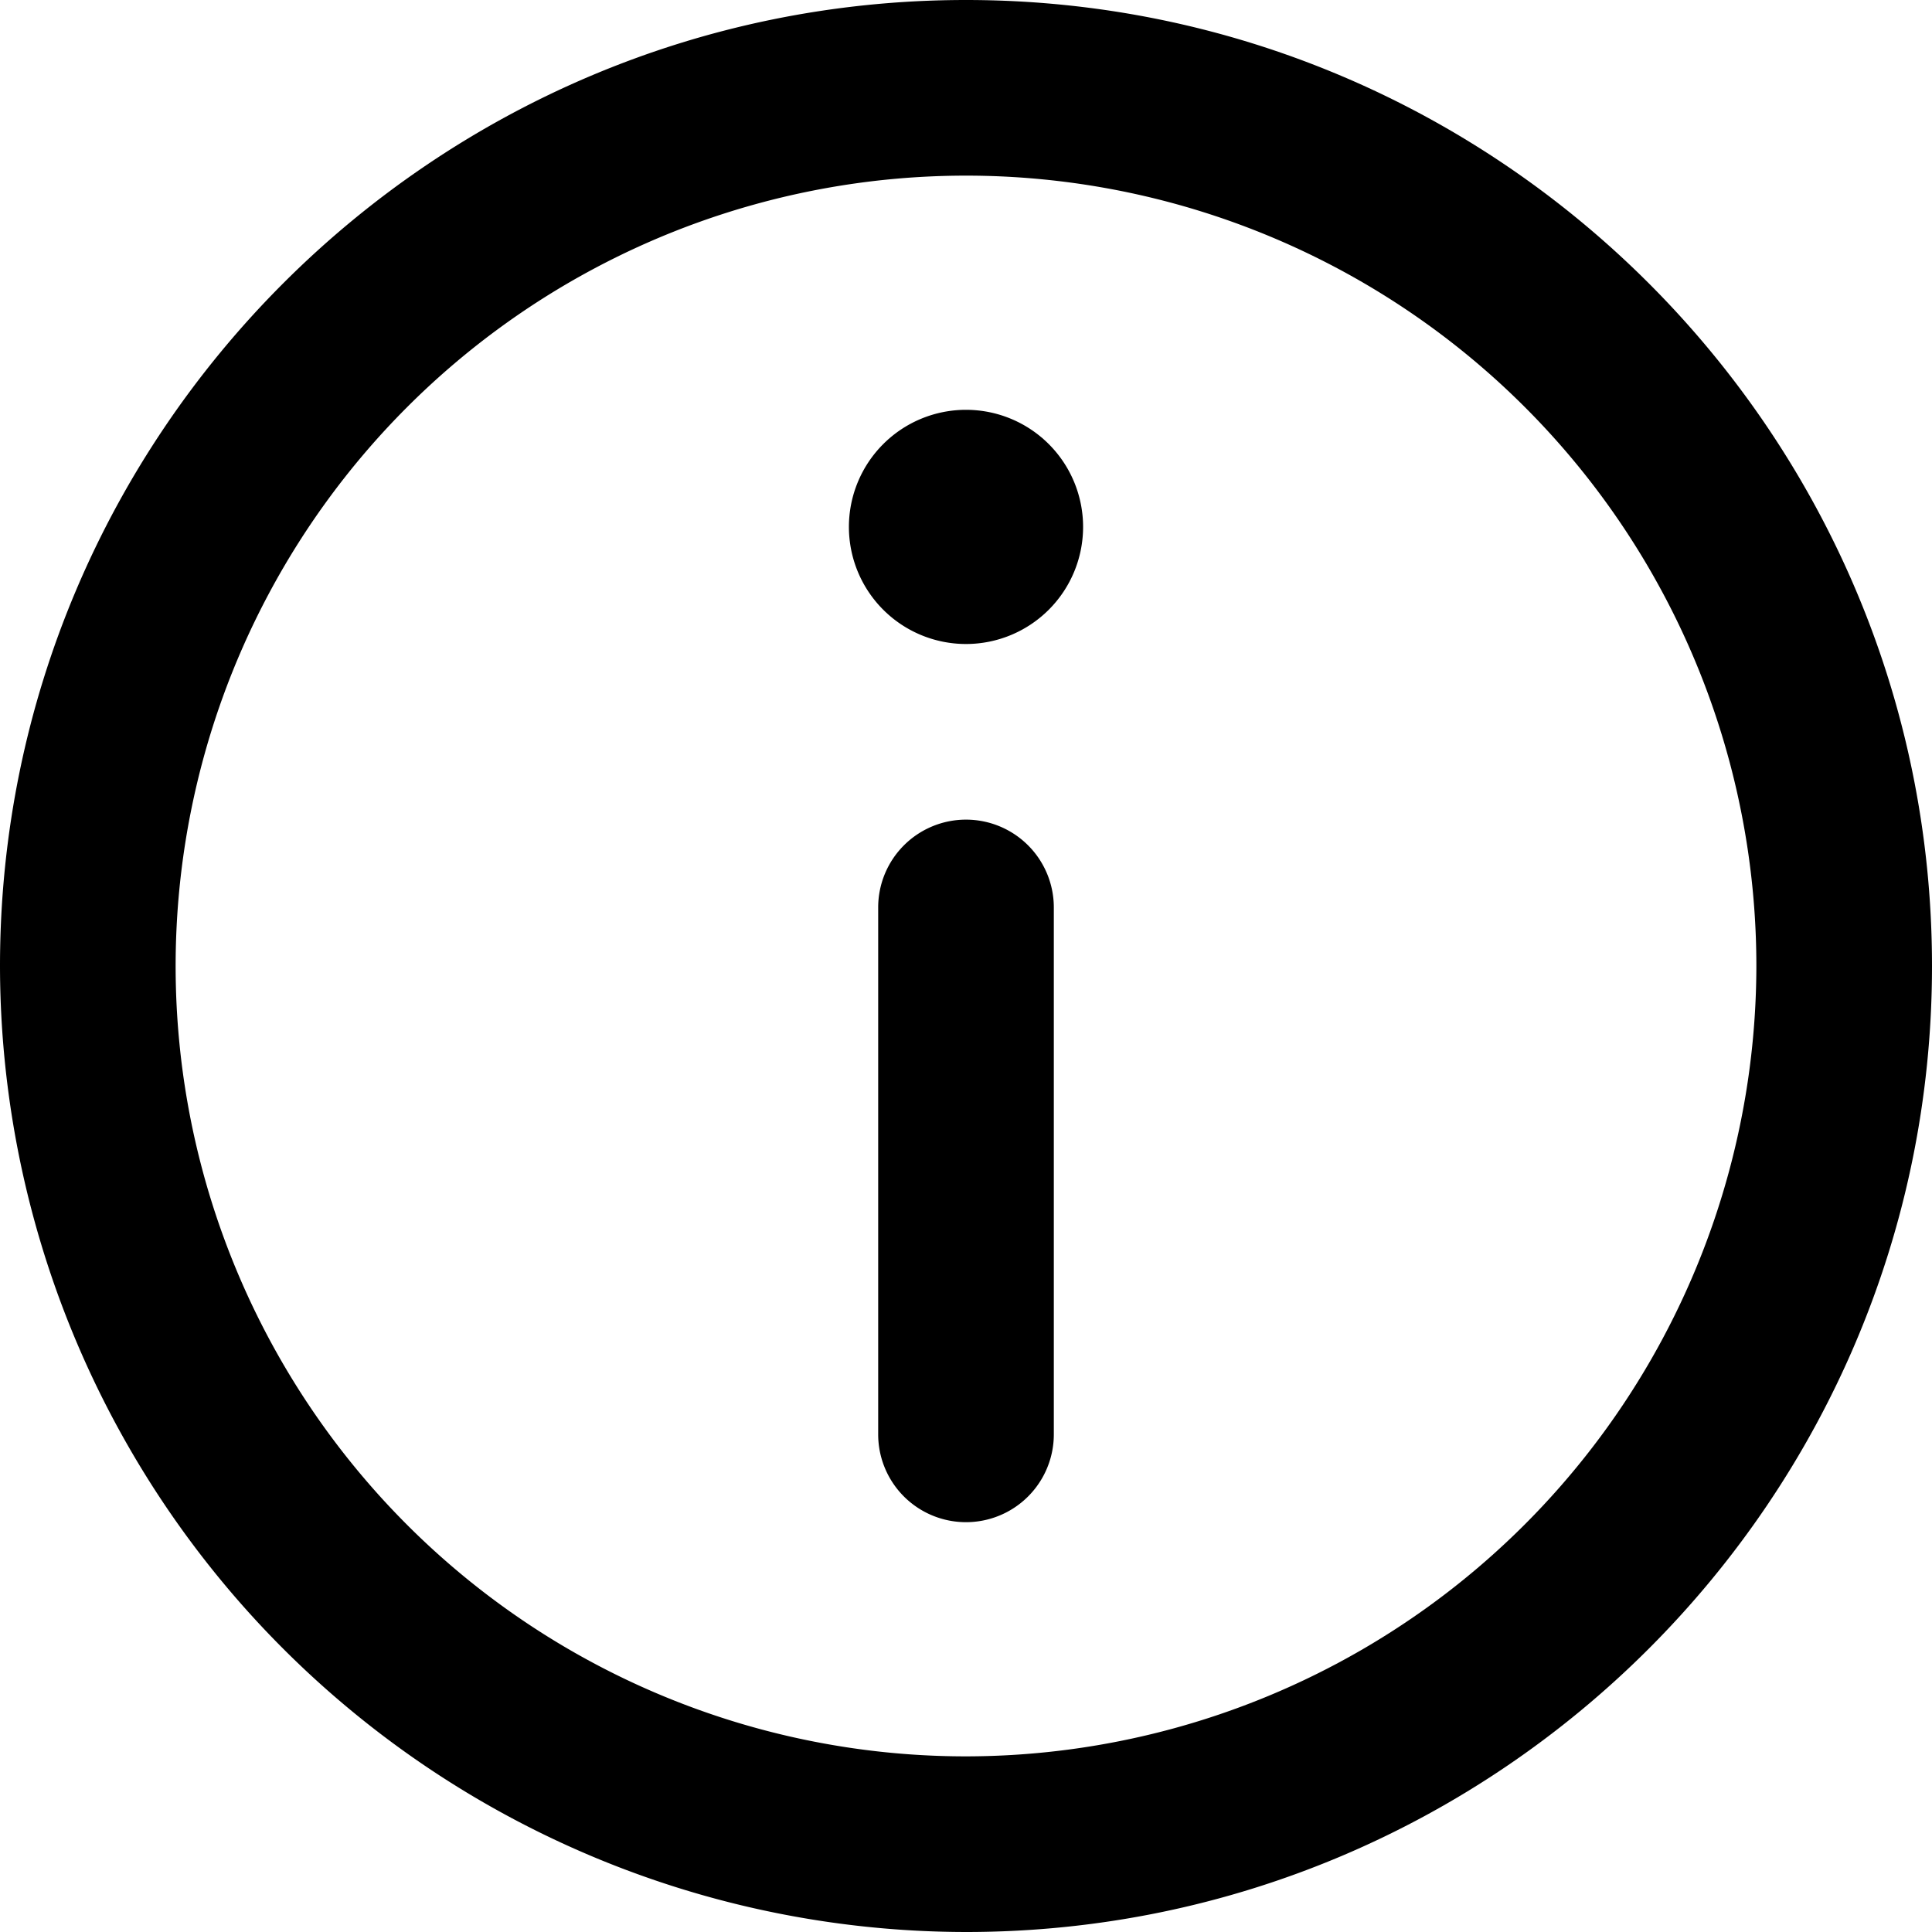
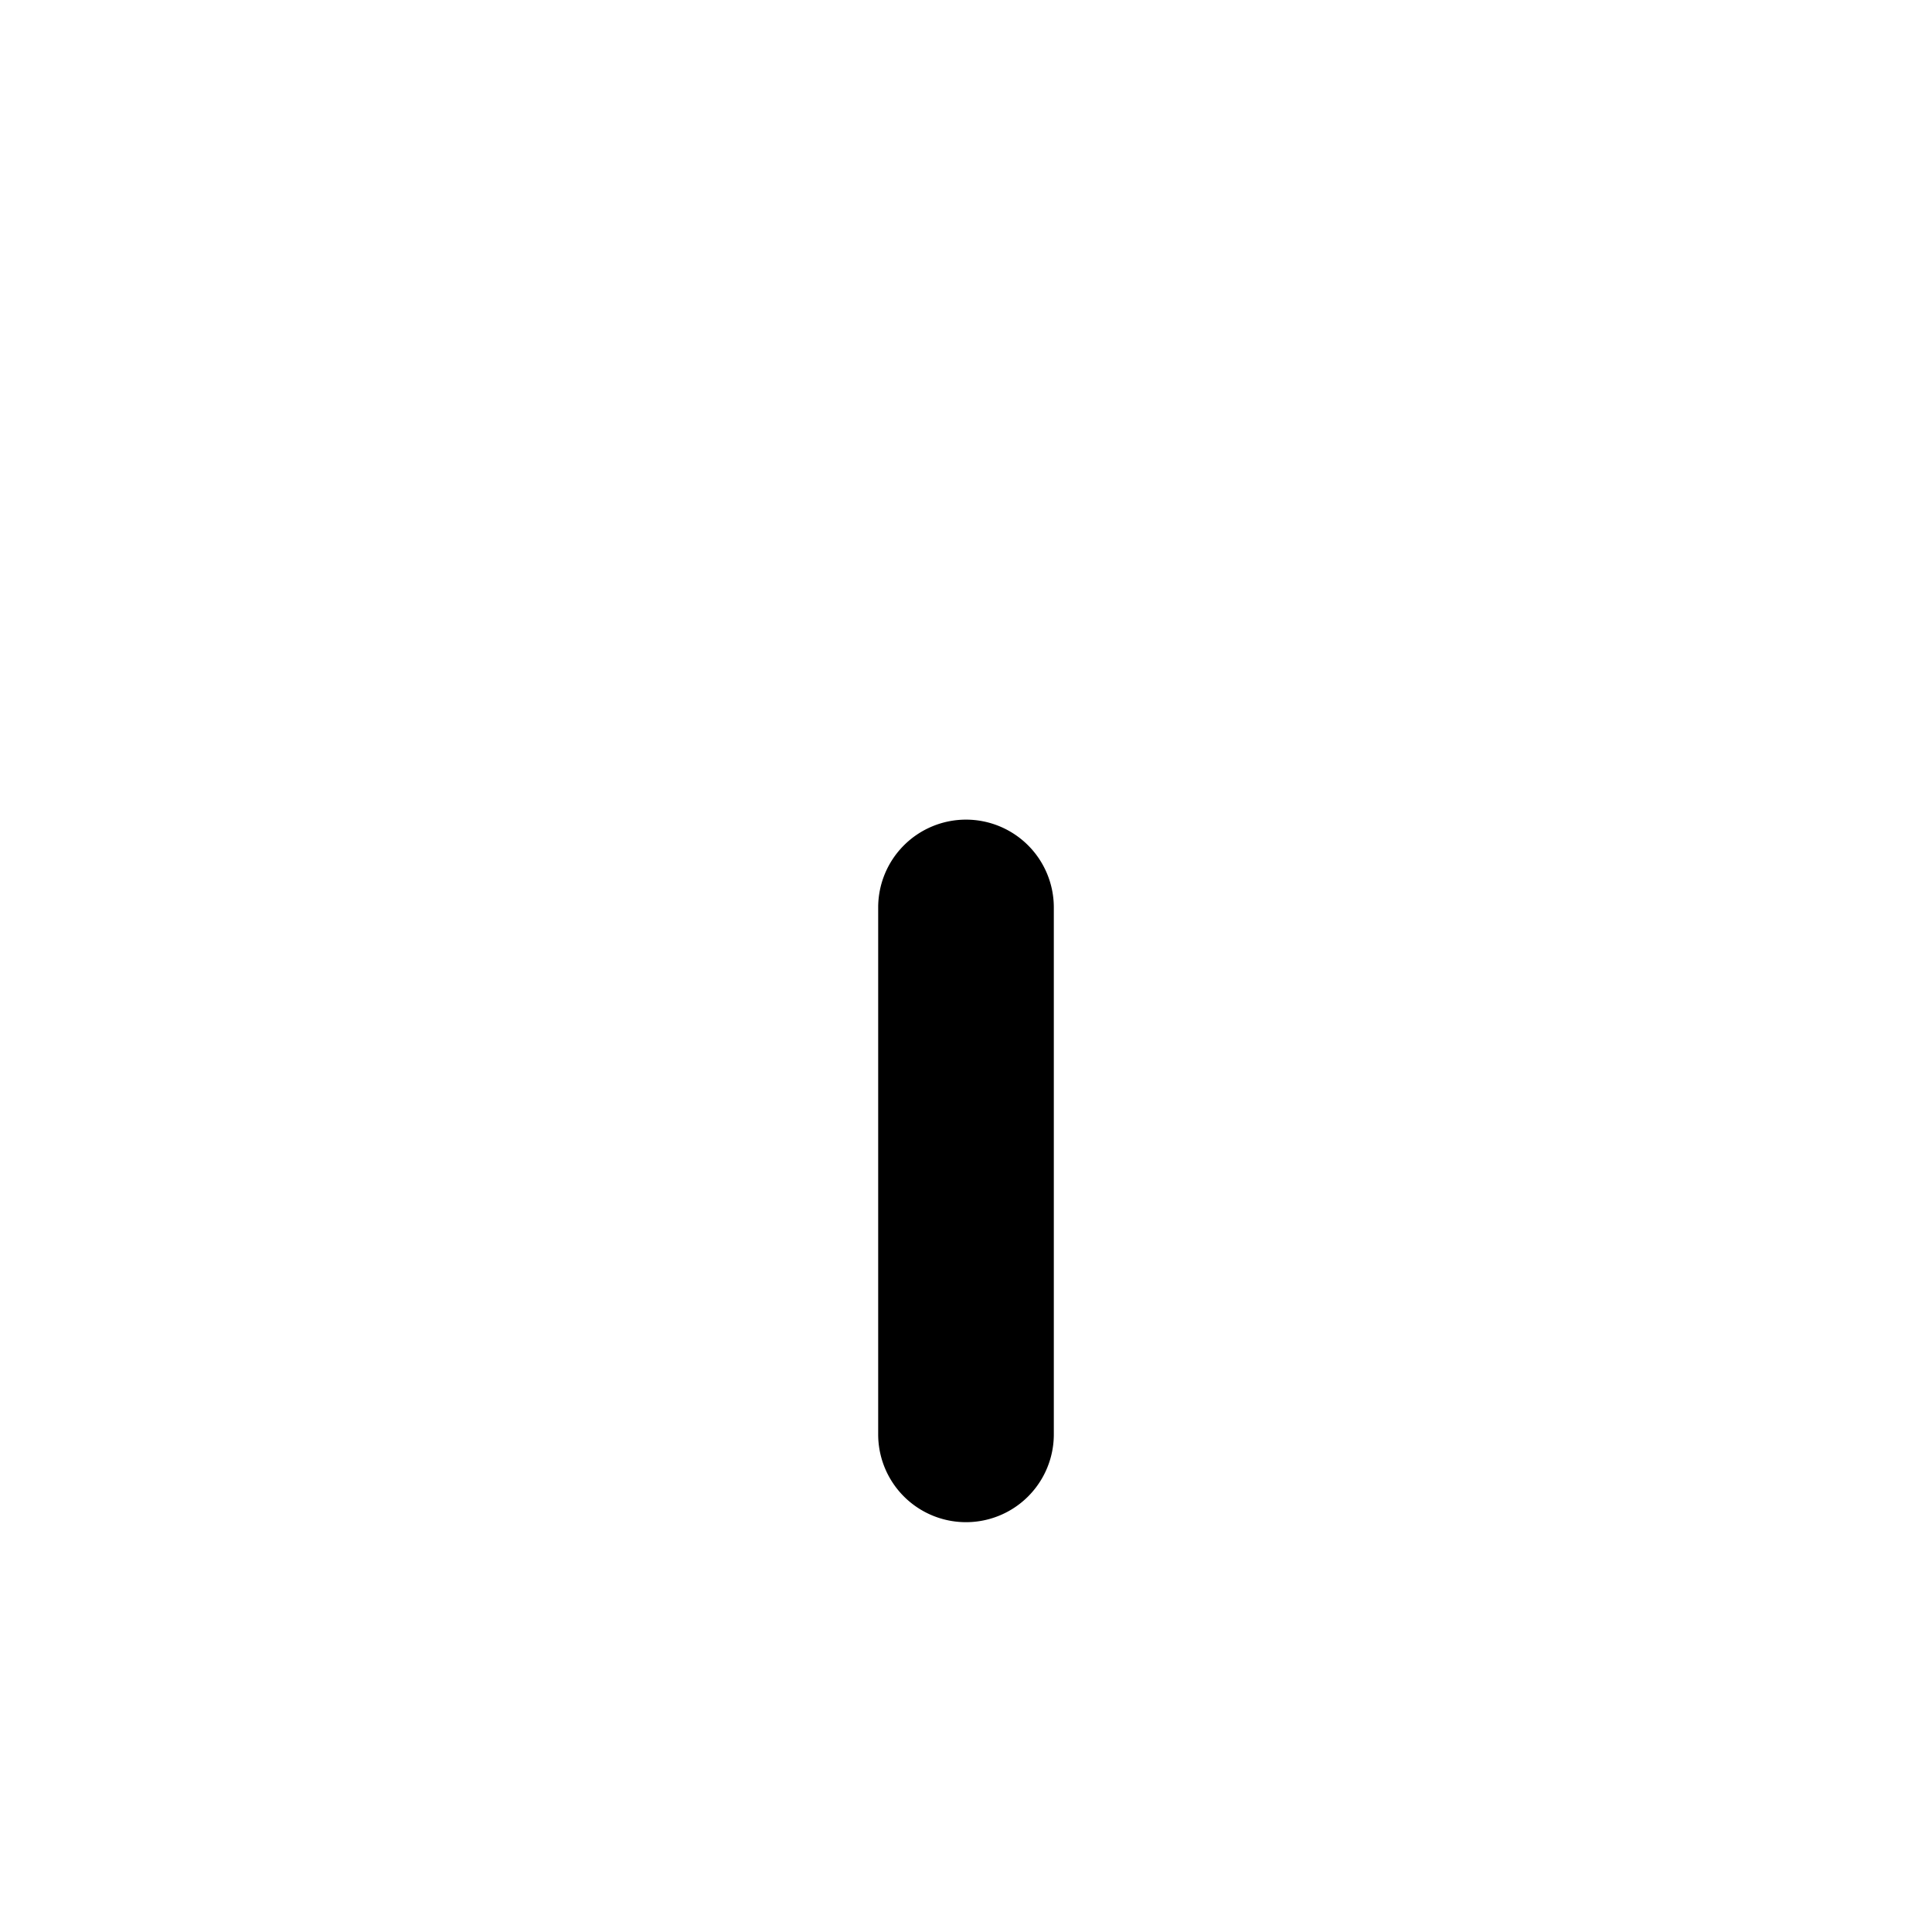
<svg xmlns="http://www.w3.org/2000/svg" id="Vrstva_1" data-name="Vrstva 1" viewBox="0 0 264 264">
  <title>information-symbol</title>
-   <path d="M480,148c-72.79,0-132,59.22-132,132A132.14,132.14,0,0,0,480,412c72.78,0,132-59.21,132-132S552.78,148,480,148Zm0,240A108,108,0,1,1,588,280,108.12,108.12,0,0,1,480,388Zm0,0" transform="translate(-348 -148)" />
-   <path d="M480,204a16,16,0,1,0,16,16,16,16,0,0,0-16-16Zm0,0" transform="translate(-348 -148)" />
  <path d="M480,260a12,12,0,0,0-12,12v72a12,12,0,0,0,24,0V272a12,12,0,0,0-12-12Zm0,0" transform="translate(-348 -148)" />
</svg>